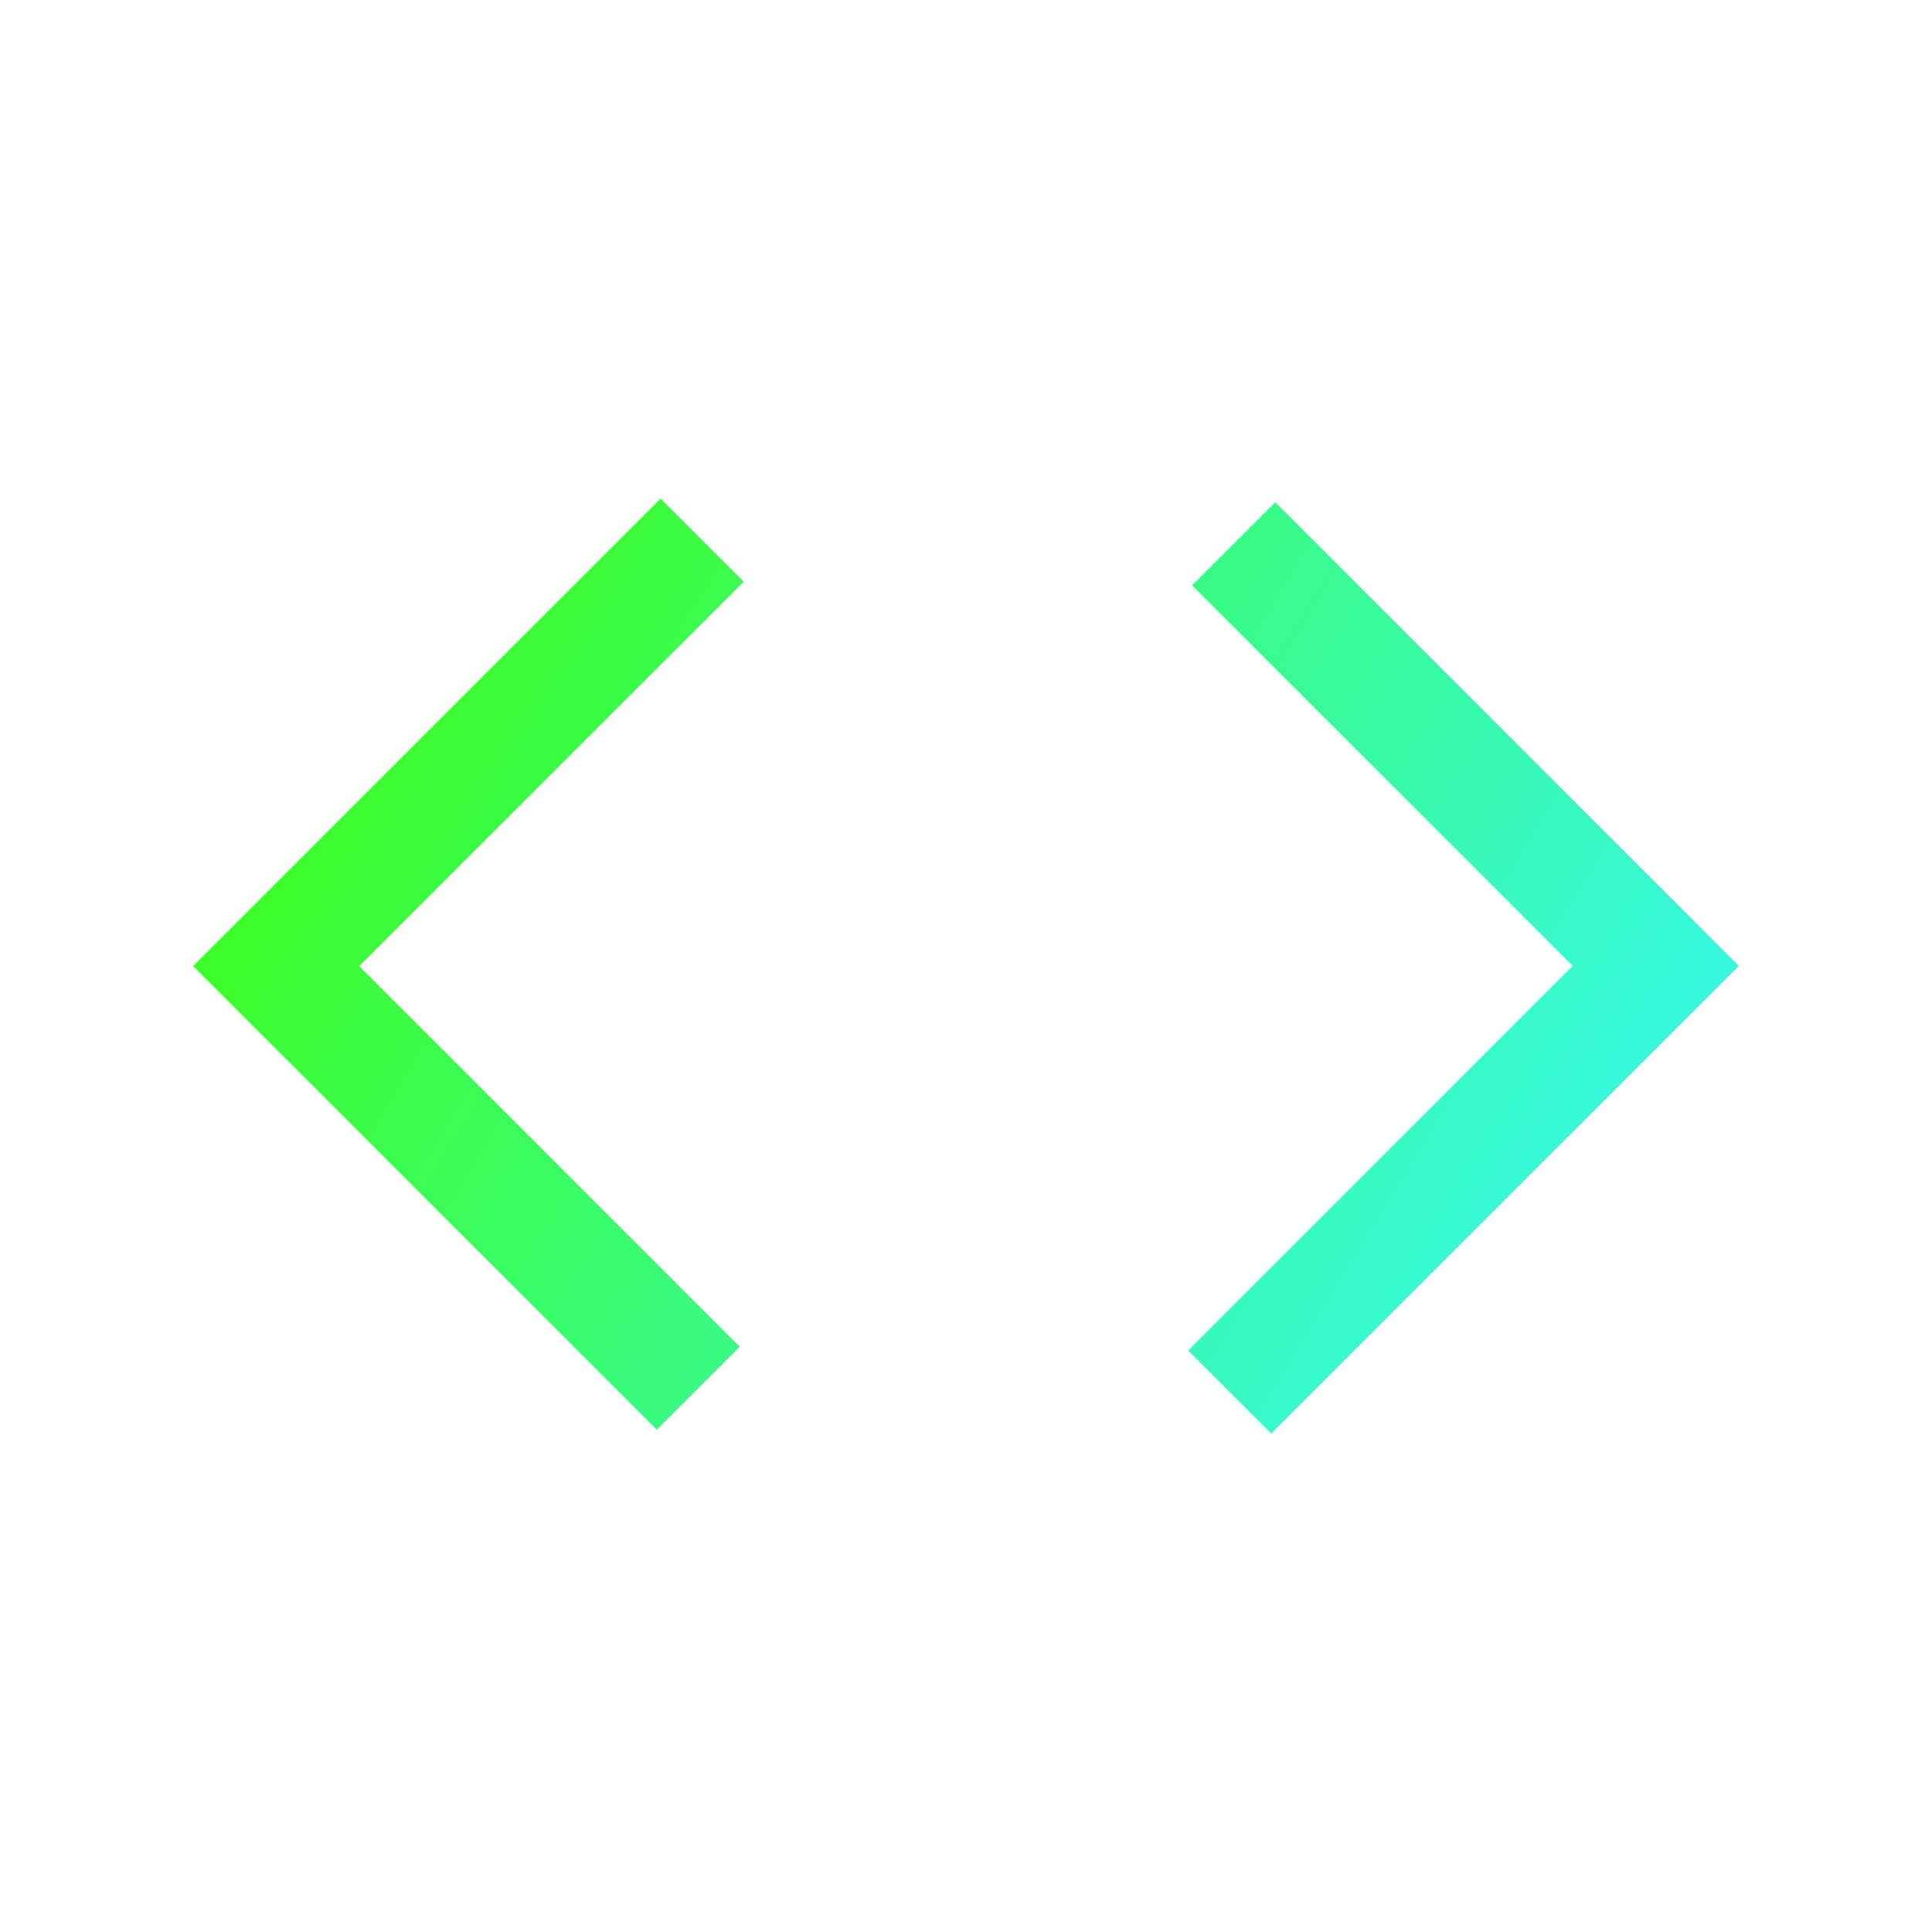
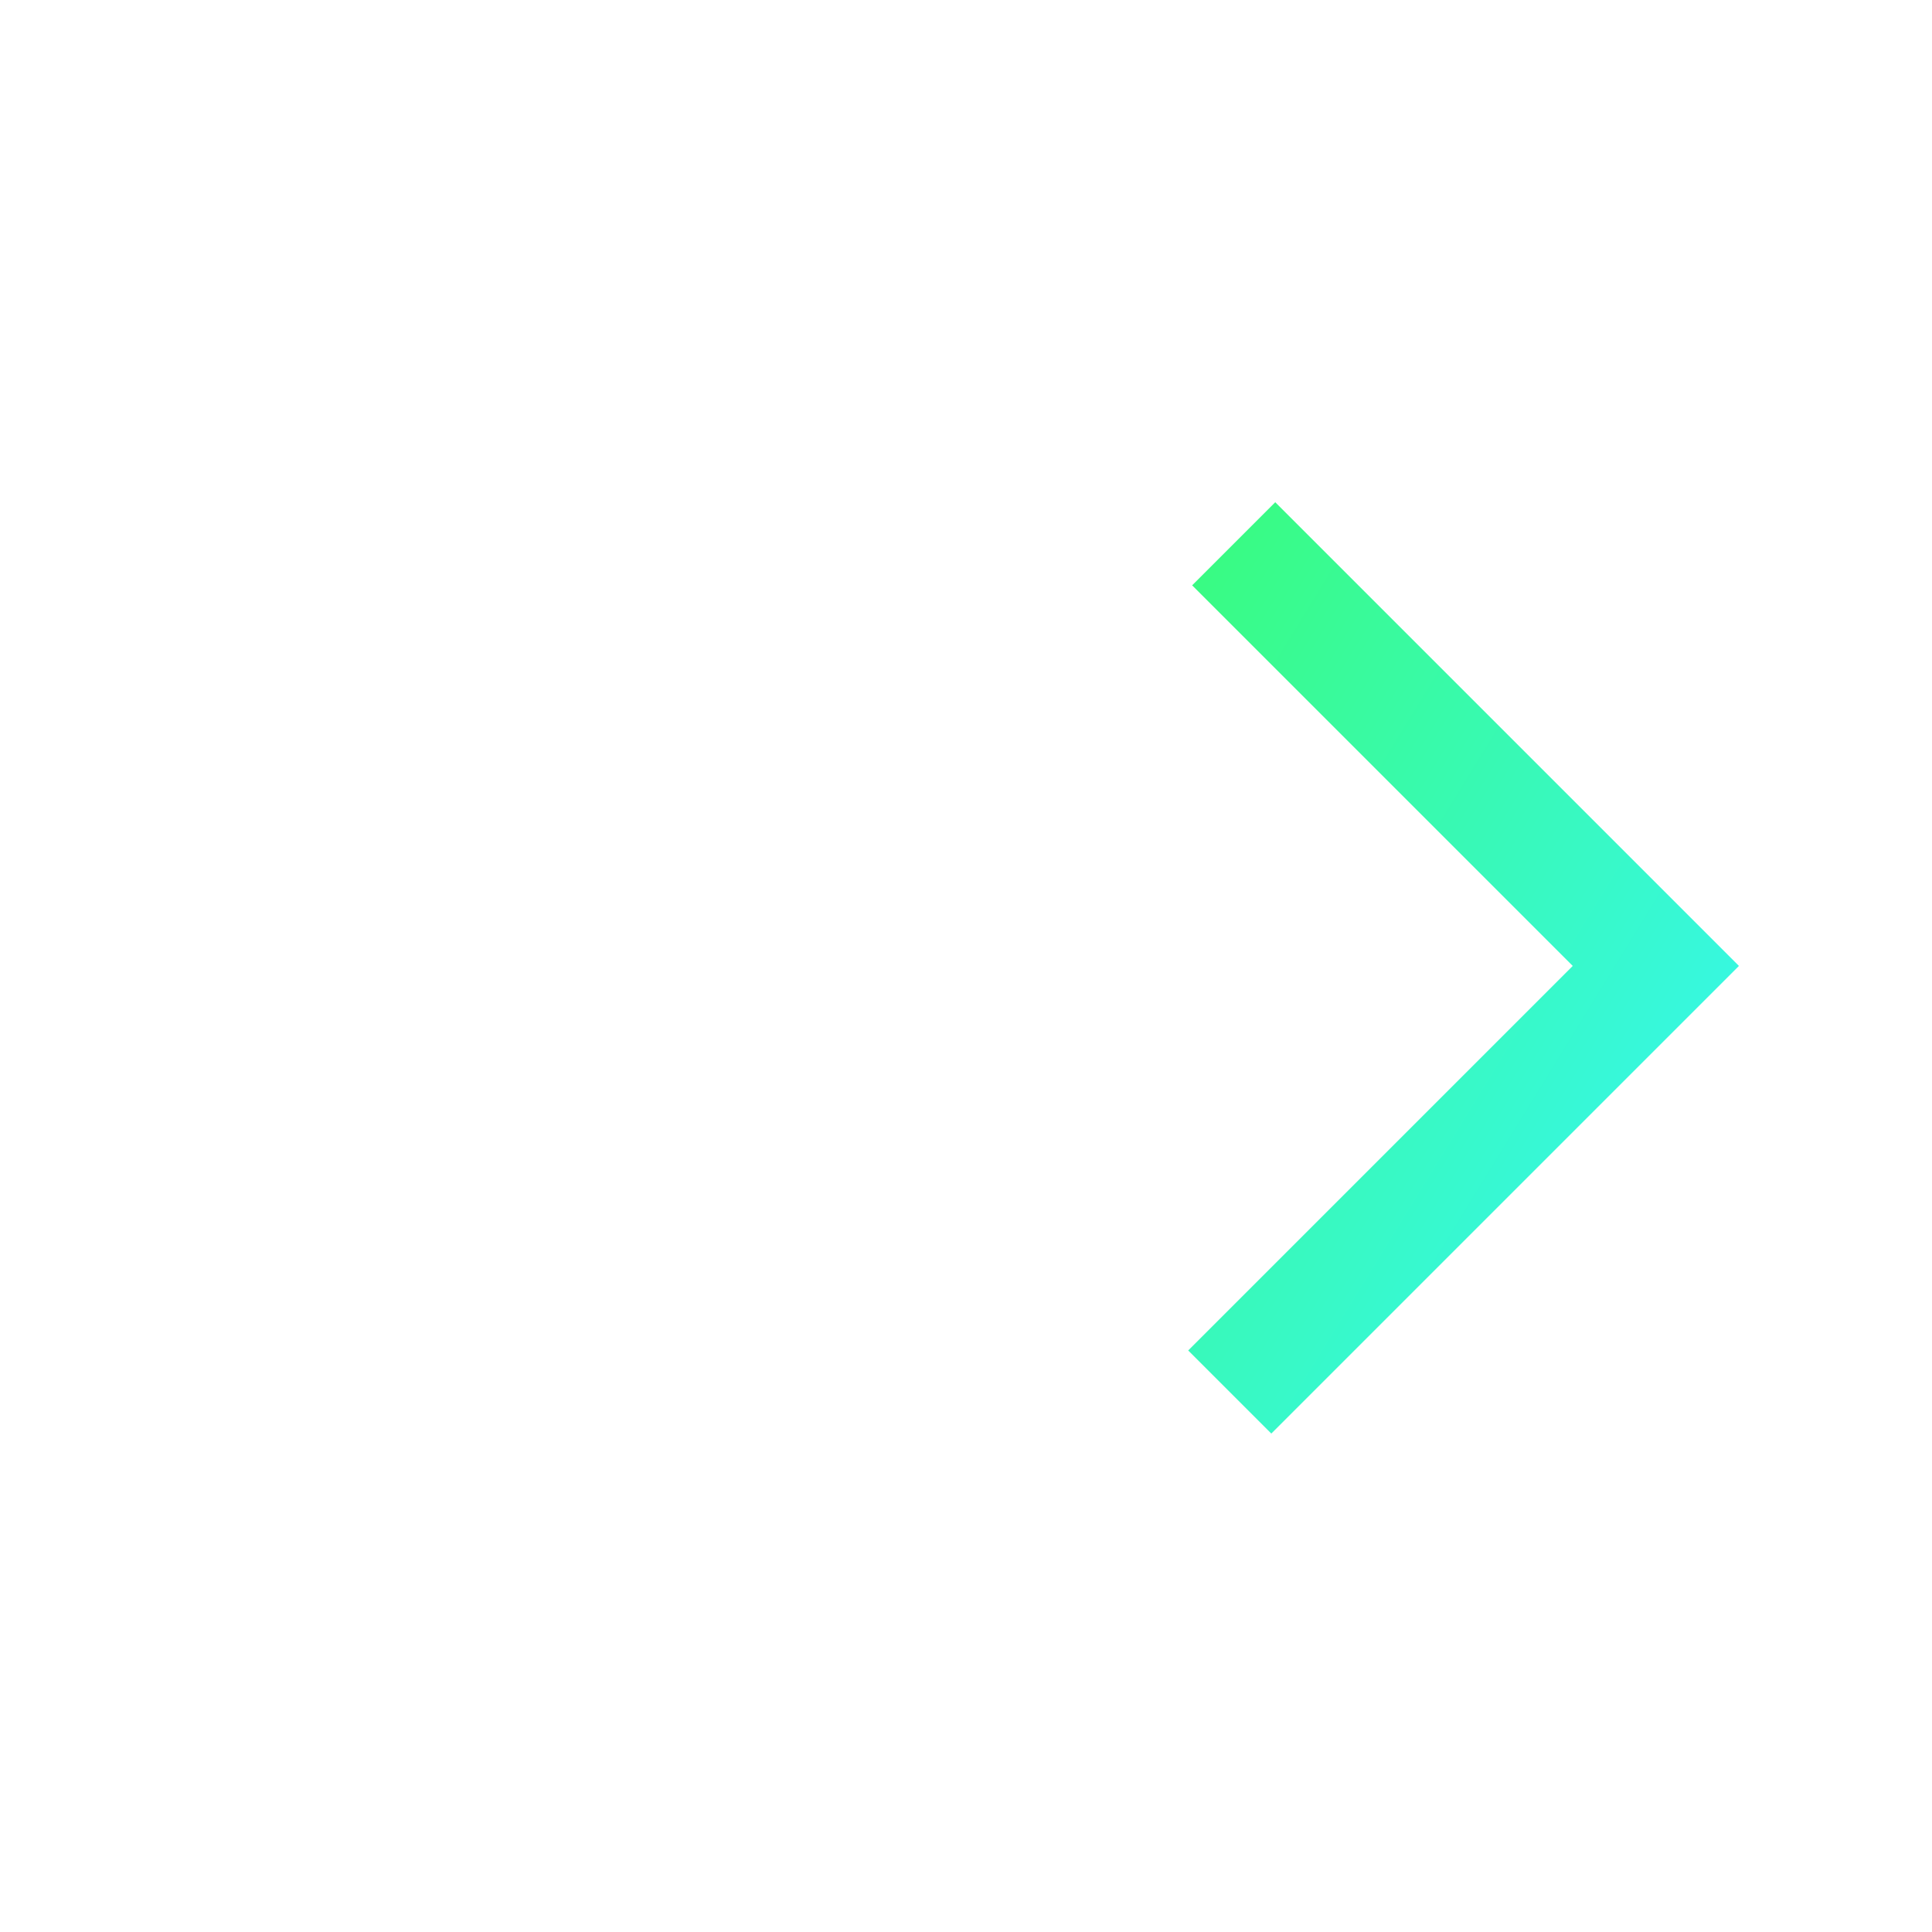
<svg xmlns="http://www.w3.org/2000/svg" width="50" height="50" viewBox="0 0 13.229 13.229">
  <defs>
    <linearGradient id="A" x1="1.309" y1="3.406" x2="11.786" y2="9.836" gradientUnits="userSpaceOnUse">
      <stop offset="0" stop-color="#3dff06" />
      <stop offset="1" stop-color="#36f7ff" />
    </linearGradient>
  </defs>
-   <path d="M4.498 9.79L1.323 6.615l3.201-3.201.569.569-2.633 2.633 2.606 2.606zm4.207.026l-.569-.569 2.633-2.633-2.606-2.606.569-.569 3.175 3.175z" fill="url(#A)" />
+   <path d="M4.498 9.79L1.323 6.615zm4.207.026l-.569-.569 2.633-2.633-2.606-2.606.569-.569 3.175 3.175z" fill="url(#A)" />
</svg>